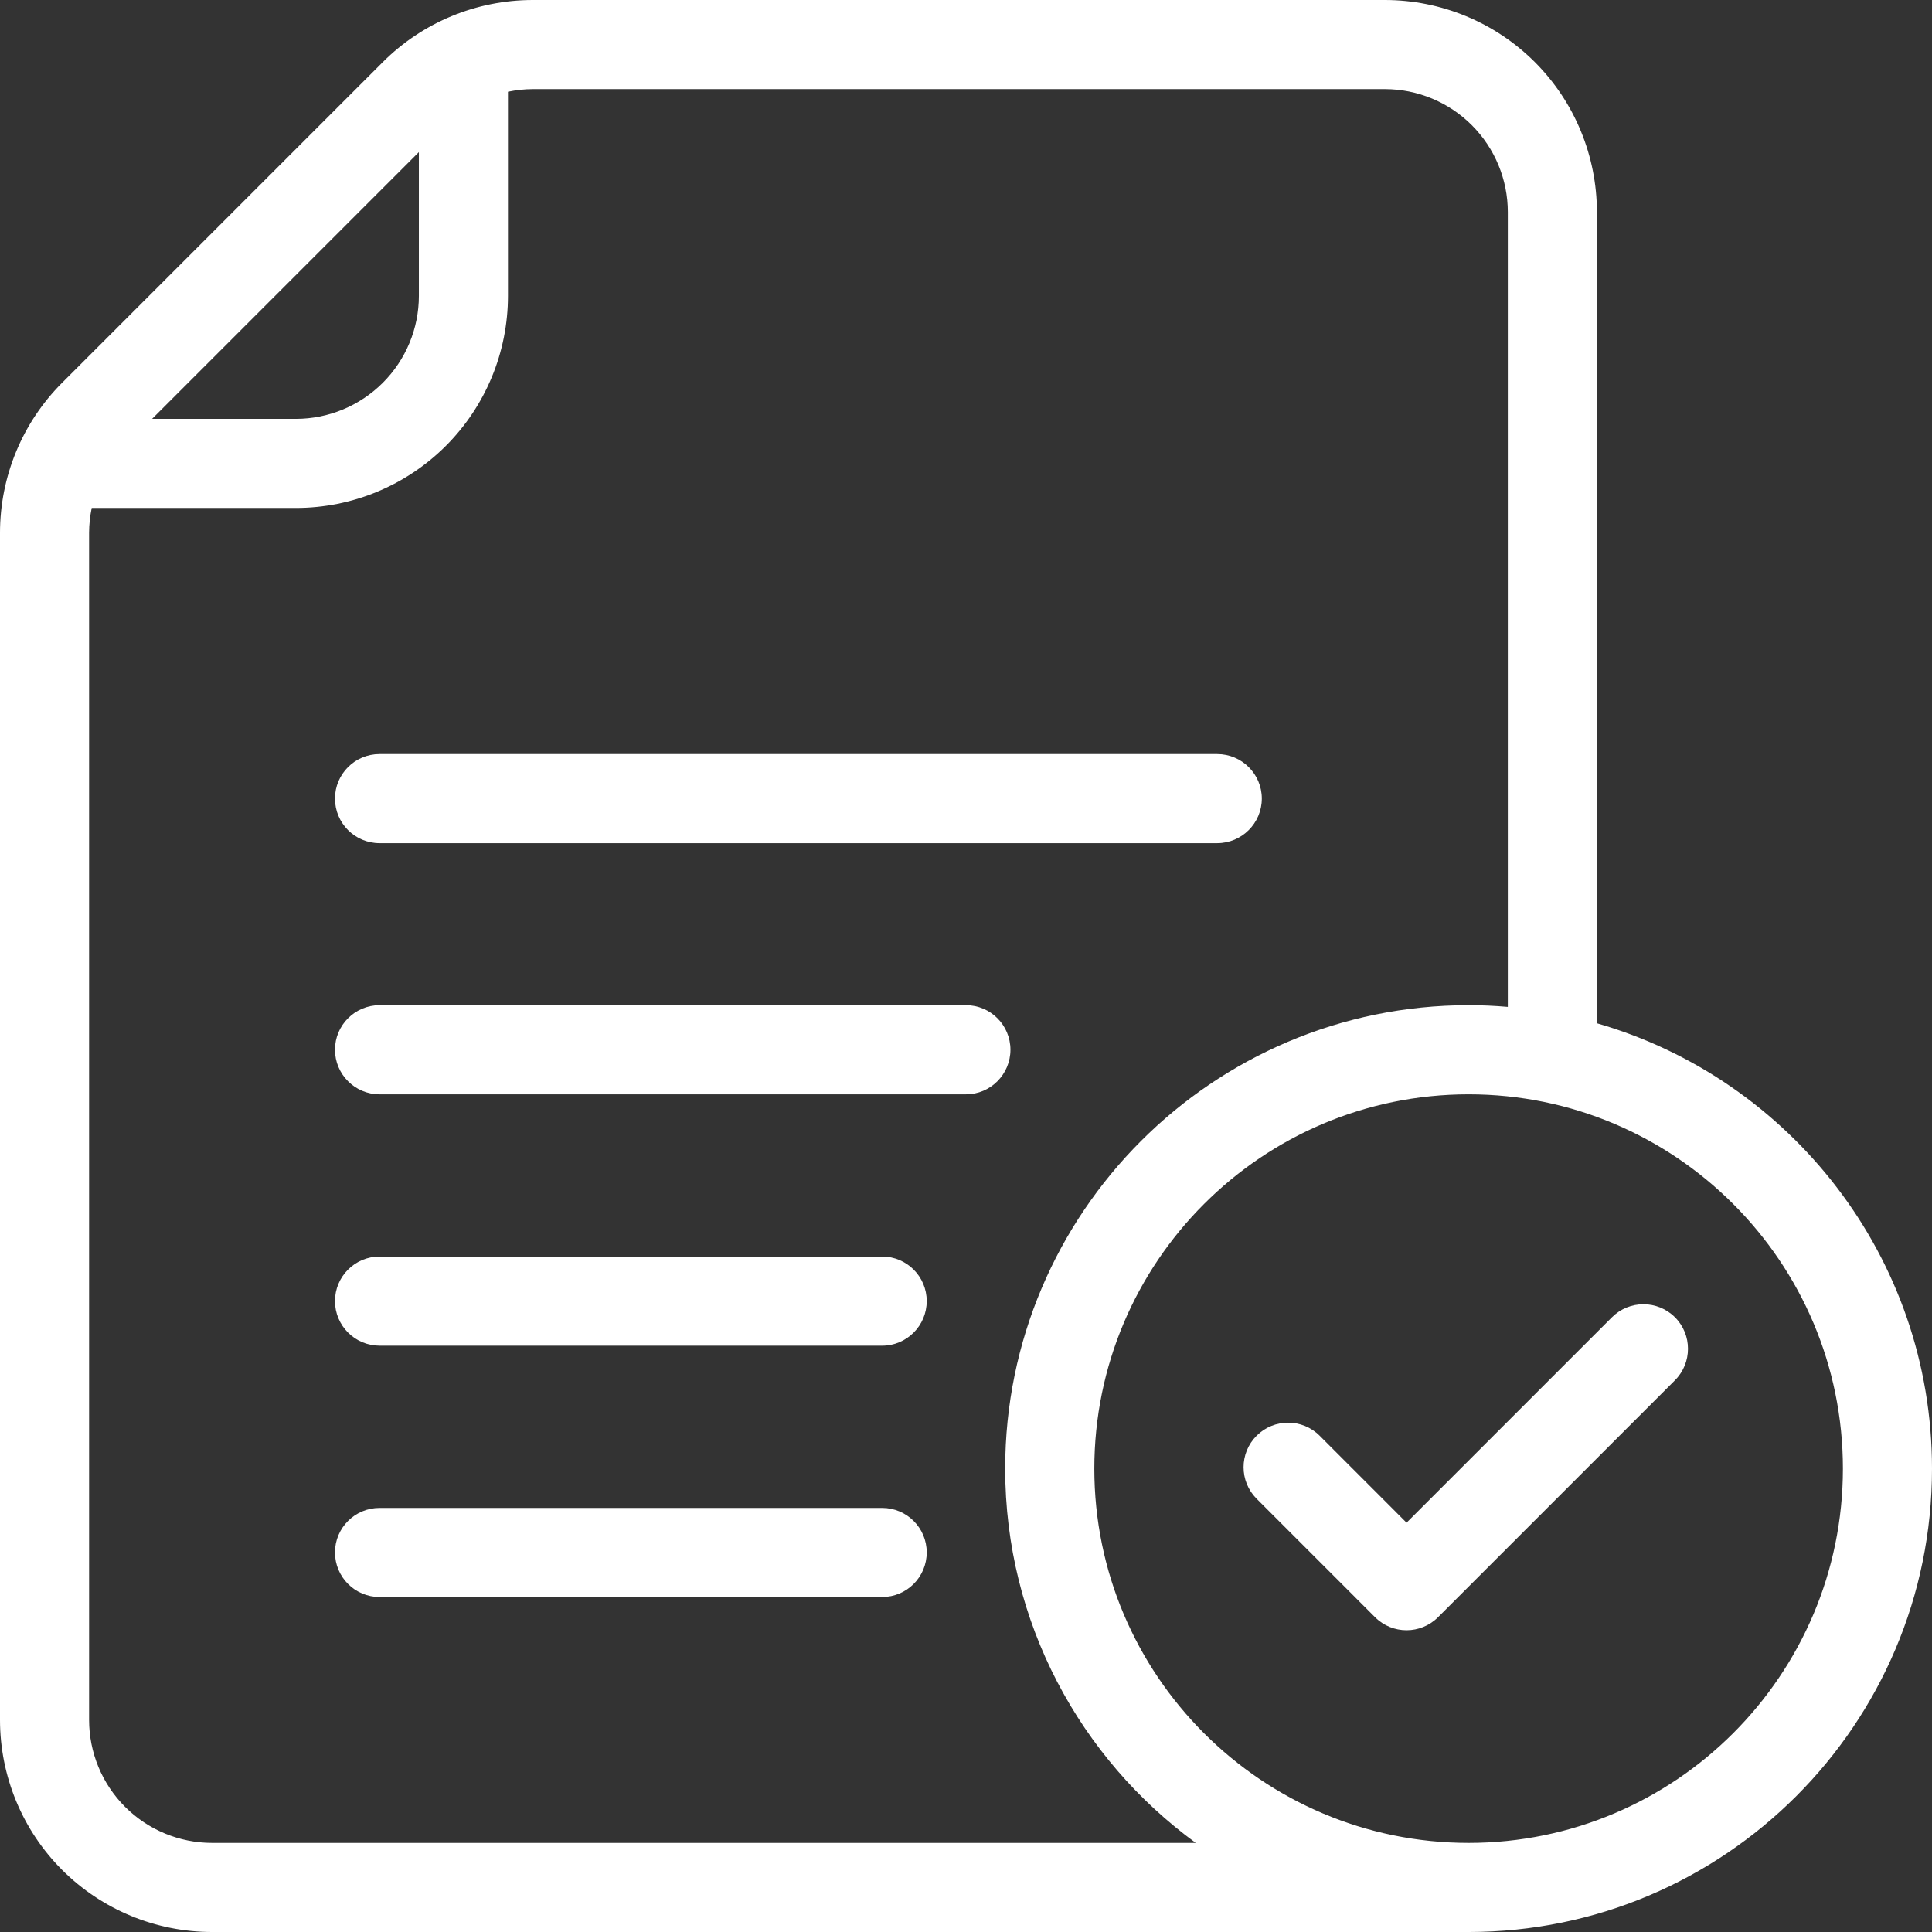
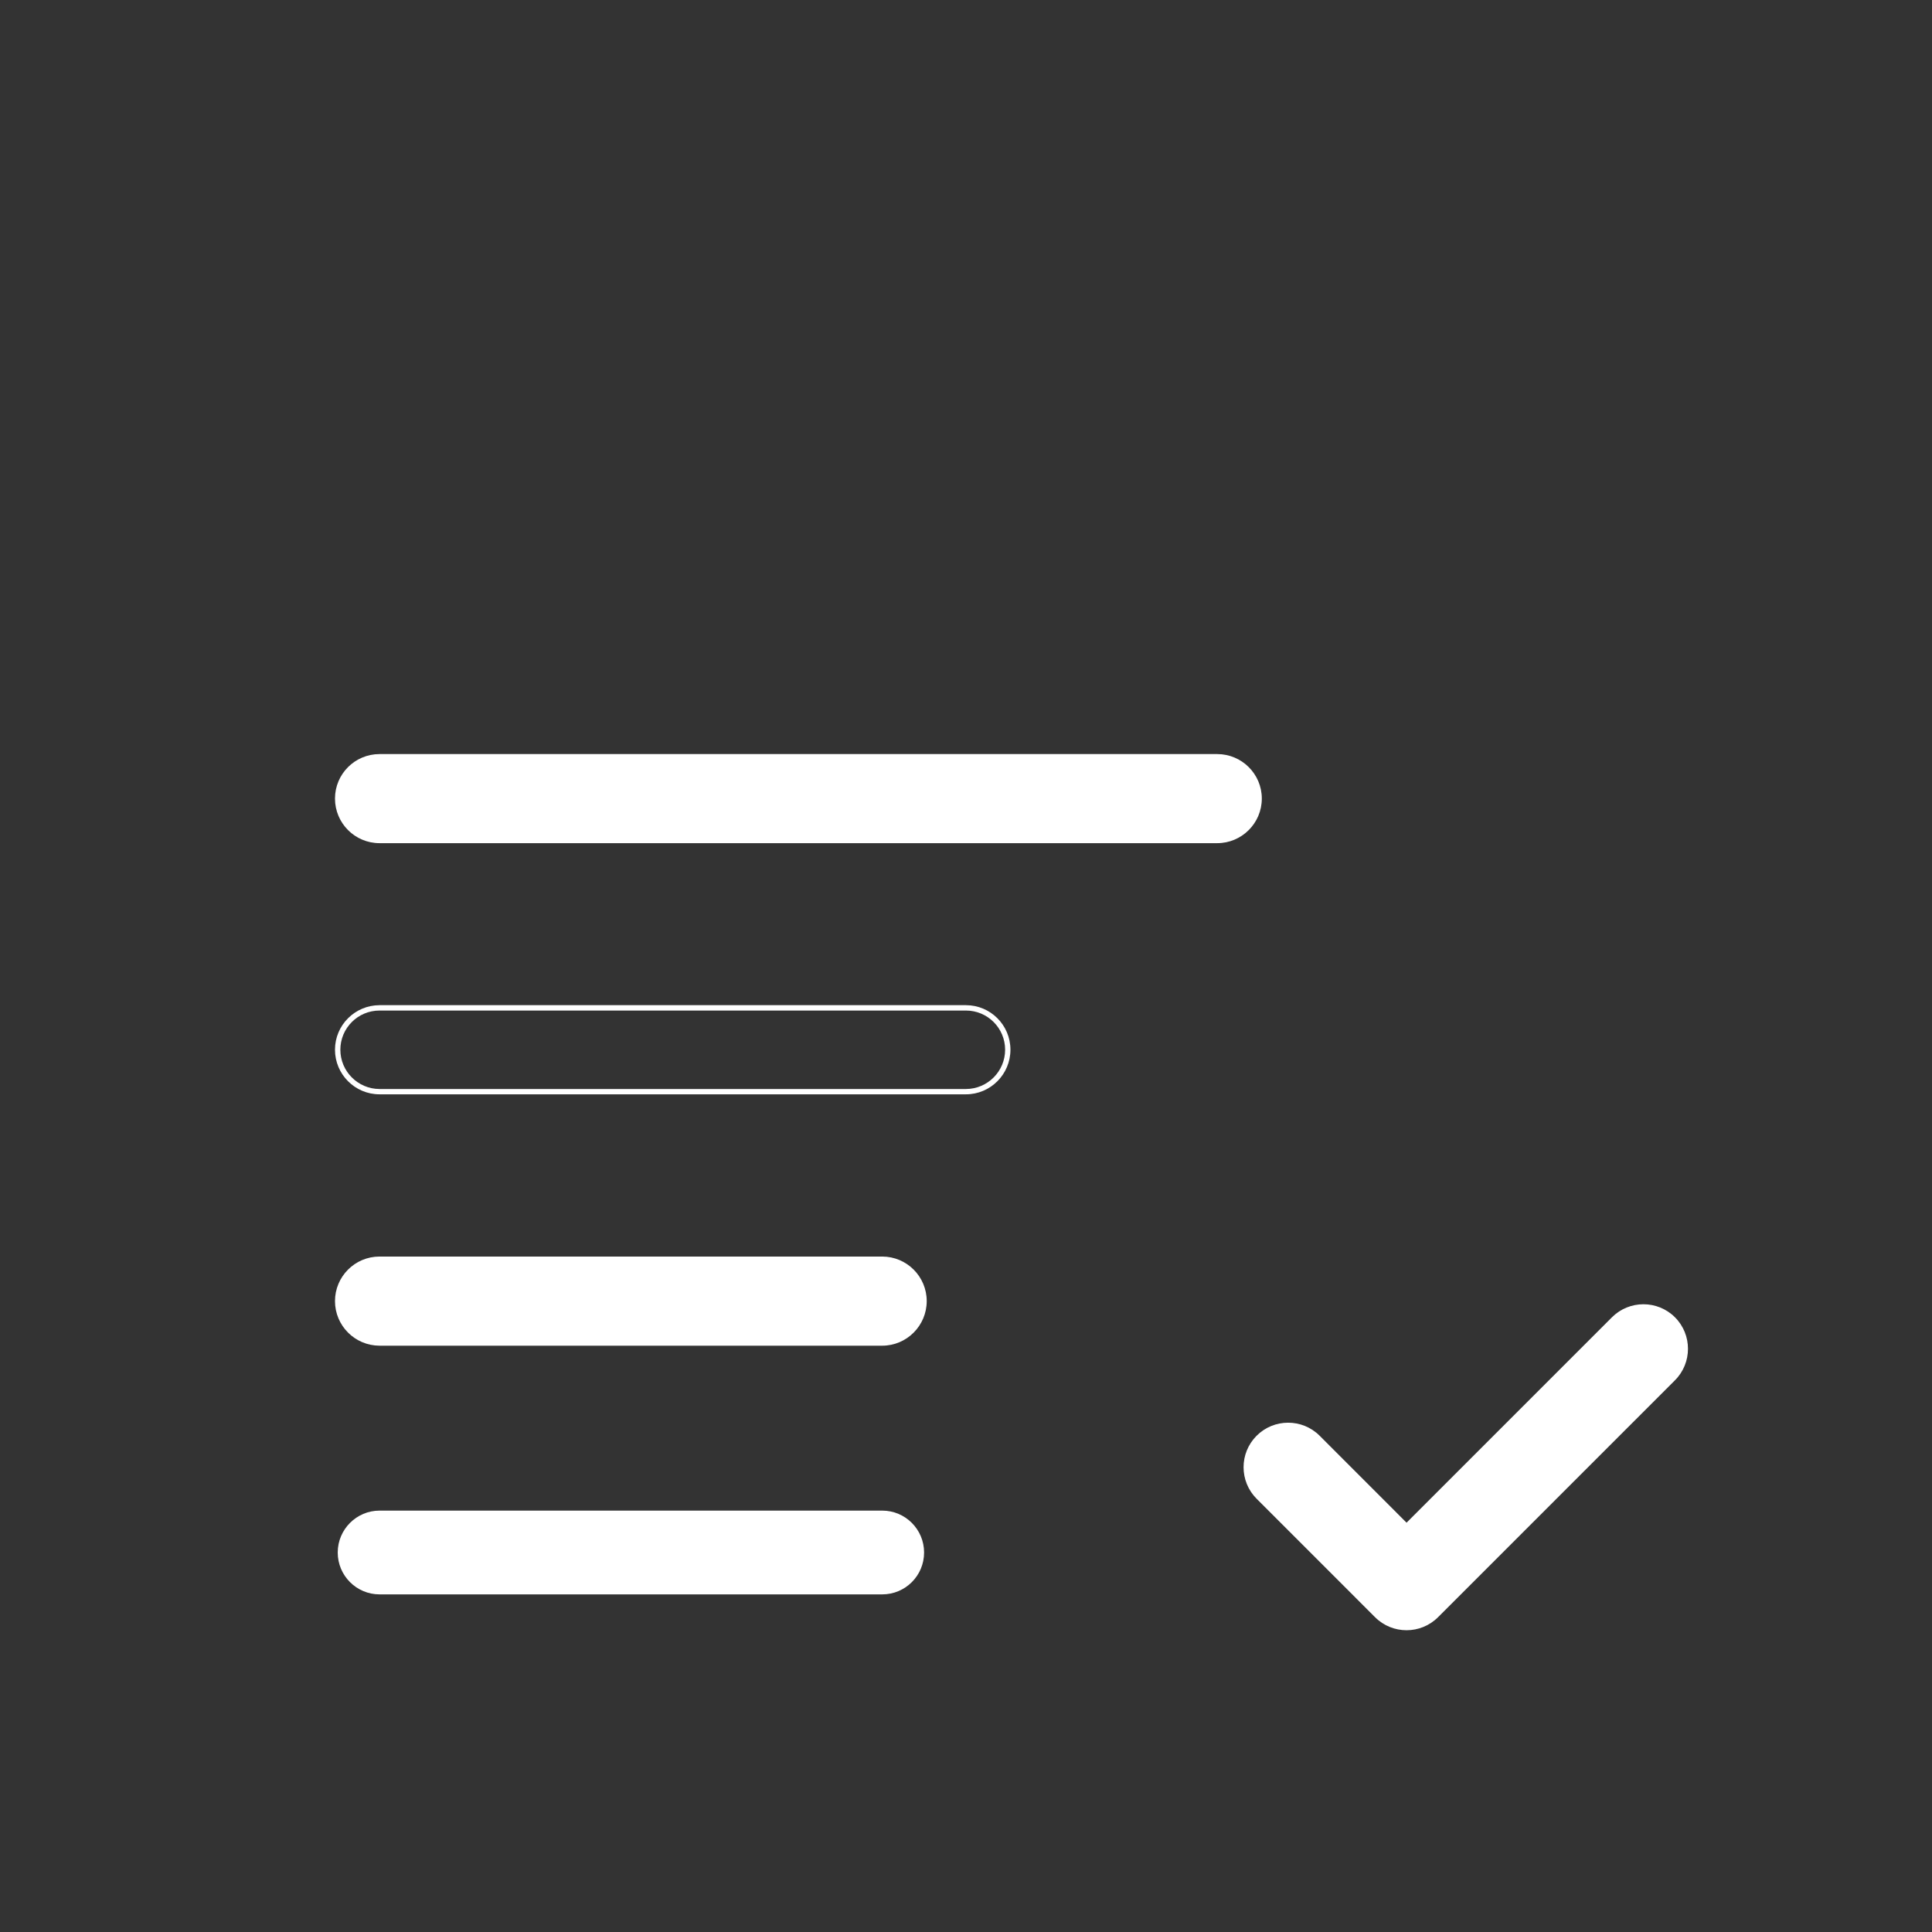
<svg xmlns="http://www.w3.org/2000/svg" width="36" height="36" viewBox="0 0 36 36" fill="none">
  <rect x="0" y="0" width="36" height="36" fill="#333333" stroke="none" />
  <path fill-rule="evenodd" clip-rule="evenodd" d="M23.45 27.892L25.657 30.099C25.962 30.403 26.456 30.403 26.761 30.099L31.175 25.684C31.48 25.38 31.48 24.886 31.175 24.581C30.87 24.276 30.376 24.276 30.072 24.581L26.209 28.443L24.554 26.788C24.249 26.483 23.755 26.483 23.45 26.788C23.146 27.093 23.146 27.587 23.45 27.892Z" fill="white" />
-   <path d="M24.518 26.823C24.233 26.538 23.77 26.538 23.485 26.823C23.2 27.108 23.2 27.571 23.485 27.856L25.692 30.063C25.977 30.348 26.44 30.348 26.725 30.063L31.139 25.649C31.424 25.364 31.425 24.901 31.14 24.616C30.855 24.331 30.391 24.331 30.106 24.616L26.209 28.514L24.518 26.823ZM26.209 28.373L30.036 24.546C30.36 24.222 30.886 24.222 31.21 24.545C31.534 24.869 31.534 25.396 31.21 25.72L26.796 30.134C26.472 30.458 25.946 30.458 25.622 30.134L23.415 27.927C23.091 27.602 23.091 27.077 23.415 26.753C23.739 26.429 24.265 26.429 24.589 26.752L26.209 28.373Z" fill="white" />
+   <path d="M24.518 26.823C24.233 26.538 23.77 26.538 23.485 26.823C23.2 27.108 23.2 27.571 23.485 27.856L25.692 30.063C25.977 30.348 26.44 30.348 26.725 30.063L31.139 25.649C31.424 25.364 31.425 24.901 31.14 24.616C30.855 24.331 30.391 24.331 30.106 24.616L26.209 28.514L24.518 26.823ZM26.209 28.373L30.036 24.546C30.36 24.222 30.886 24.222 31.21 24.545C31.534 24.869 31.534 25.396 31.21 25.72L26.796 30.134C26.472 30.458 25.946 30.458 25.622 30.134L23.415 27.927C23.091 27.602 23.091 27.077 23.415 26.753C23.739 26.429 24.265 26.429 24.589 26.752Z" fill="white" />
  <path fill-rule="evenodd" clip-rule="evenodd" d="M7.073 15.659H22.682C23.113 15.659 23.463 15.309 23.463 14.878C23.463 14.447 23.113 14.098 22.682 14.098H7.073C6.643 14.098 6.293 14.447 6.293 14.878C6.293 15.309 6.643 15.659 7.073 15.659Z" fill="white" />
  <path d="M23.412 14.88C23.411 14.477 23.084 14.15 22.681 14.15H7.072C6.669 14.15 6.342 14.477 6.342 14.88C6.342 15.284 6.669 15.612 7.072 15.612H22.681C23.084 15.612 23.412 15.284 23.412 14.88ZM23.512 14.88C23.512 15.339 23.139 15.711 22.681 15.711H7.072C6.614 15.711 6.242 15.339 6.242 14.88C6.242 14.422 6.614 14.051 7.072 14.051H22.681C23.139 14.051 23.512 14.422 23.512 14.88Z" fill="white" />
-   <path fill-rule="evenodd" clip-rule="evenodd" d="M7.073 20.342H18C18.43 20.342 18.78 19.992 18.78 19.562C18.78 19.131 18.43 18.781 18 18.781H7.073C6.643 18.781 6.293 19.131 6.293 19.562C6.293 19.992 6.643 20.342 7.073 20.342Z" fill="white" />
  <path d="M18.729 19.56C18.729 19.157 18.402 18.83 17.999 18.83H7.072C6.669 18.83 6.342 19.157 6.342 19.56C6.342 19.963 6.669 20.291 7.072 20.292H17.999C18.402 20.291 18.729 19.963 18.729 19.56ZM18.828 19.56C18.828 20.018 18.457 20.391 17.999 20.391H7.072C6.614 20.391 6.242 20.018 6.242 19.56C6.242 19.102 6.614 18.731 7.072 18.73H17.999C18.457 18.73 18.828 19.102 18.828 19.56Z" fill="white" />
  <path fill-rule="evenodd" clip-rule="evenodd" d="M7.073 25.026H16.439C16.87 25.026 17.219 24.676 17.219 24.245C17.219 23.814 16.87 23.465 16.439 23.465H7.073C6.643 23.465 6.293 23.814 6.293 24.245C6.293 24.676 6.643 25.026 7.073 25.026Z" fill="white" />
  <path d="M17.168 24.244C17.168 23.841 16.841 23.513 16.438 23.513H7.072C6.669 23.514 6.342 23.841 6.342 24.244C6.342 24.647 6.669 24.975 7.072 24.975H16.438C16.841 24.975 17.168 24.647 17.168 24.244ZM17.268 24.244C17.268 24.702 16.896 25.075 16.438 25.075H7.072C6.614 25.074 6.242 24.702 6.242 24.244C6.242 23.786 6.614 23.414 7.072 23.414H16.438C16.896 23.414 17.268 23.786 17.268 24.244Z" fill="white" />
  <path fill-rule="evenodd" clip-rule="evenodd" d="M7.073 29.709H16.439C16.87 29.709 17.219 29.36 17.219 28.929C17.219 28.498 16.87 28.148 16.439 28.148H7.073C6.643 28.148 6.293 28.498 6.293 28.929C6.293 29.36 6.643 29.709 7.073 29.709Z" fill="white" />
-   <path d="M17.168 28.927C17.168 28.524 16.841 28.197 16.438 28.197H7.072C6.669 28.197 6.342 28.524 6.342 28.927C6.342 29.331 6.669 29.659 7.072 29.659H16.438C16.841 29.659 17.168 29.331 17.168 28.927ZM17.268 28.927C17.268 29.386 16.896 29.758 16.438 29.758H7.072C6.614 29.758 6.242 29.386 6.242 28.927C6.242 28.469 6.614 28.098 7.072 28.098H16.438C16.896 28.098 17.268 28.469 17.268 28.927Z" fill="white" />
-   <path fill-rule="evenodd" clip-rule="evenodd" d="M27.365 35.951H3.951C2.916 35.951 1.923 35.54 1.191 34.809C0.46 34.077 0.049 33.084 0.049 32.049C0.049 26.226 0.049 13.936 0.049 9.929C0.049 8.894 0.46 7.901 1.191 7.169L7.167 1.193C7.899 0.462 8.892 0.051 9.927 0.051H25.804C26.838 0.051 27.831 0.462 28.563 1.193C29.295 1.925 29.706 2.918 29.706 3.953V19.105C33.308 20.125 35.95 23.44 35.95 27.366C35.95 32.105 32.103 35.951 27.365 35.951ZM28.145 18.817V3.953C28.145 3.332 27.898 2.736 27.459 2.298C27.02 1.858 26.425 1.612 25.804 1.612C21.277 1.612 13.088 1.612 9.927 1.612C9.753 1.612 9.581 1.631 9.414 1.669V5.514C9.414 6.549 9.003 7.542 8.272 8.274C7.54 9.005 6.547 9.416 5.512 9.416H1.667C1.629 9.583 1.61 9.755 1.61 9.929V32.049C1.61 32.67 1.856 33.266 2.296 33.705C2.734 34.144 3.33 34.391 3.951 34.391H22.43C20.223 32.837 18.78 30.269 18.78 27.366C18.78 22.628 22.626 18.782 27.365 18.782C27.628 18.782 27.887 18.793 28.145 18.817ZM27.365 20.343C31.241 20.343 34.389 23.49 34.389 27.366C34.389 31.243 31.241 34.391 27.365 34.391C23.488 34.391 20.34 31.243 20.34 27.366C20.34 23.49 23.488 20.343 27.365 20.343ZM7.853 2.715L2.713 7.855H5.512C6.133 7.855 6.729 7.609 7.167 7.169C7.607 6.731 7.853 6.135 7.853 5.514V2.715Z" fill="white" />
-   <path d="M35.901 27.366C35.901 23.462 33.274 20.166 29.693 19.152L29.657 19.142V3.952C29.657 2.93 29.25 1.95 28.529 1.227C27.806 0.505 26.826 0.099 25.805 0.099H9.928C8.906 0.099 7.926 0.505 7.204 1.227L1.227 7.204C0.505 7.926 0.099 8.906 0.099 9.928V32.048C0.099 33.07 0.505 34.05 1.227 34.773C1.95 35.495 2.93 35.901 3.952 35.901H27.366C32.076 35.901 35.901 32.076 35.901 27.366ZM18.73 27.366C18.73 22.6 22.6 18.73 27.366 18.73C27.612 18.73 27.855 18.741 28.096 18.762V3.952C28.096 3.344 27.854 2.761 27.424 2.331C26.995 1.902 26.412 1.66 25.805 1.66H9.928C9.771 1.66 9.616 1.678 9.465 1.709V5.513C9.465 6.561 9.049 7.567 8.308 8.308C7.567 9.049 6.561 9.465 5.513 9.465H1.709C1.678 9.616 1.66 9.771 1.66 9.928V32.048C1.66 32.656 1.901 33.239 2.331 33.669C2.761 34.099 3.344 34.34 3.952 34.34H22.281C20.131 32.769 18.73 30.231 18.73 27.366ZM34.34 27.366C34.34 23.517 31.215 20.391 27.366 20.391C23.517 20.391 20.391 23.517 20.391 27.366C20.391 31.215 23.517 34.34 27.366 34.34C31.214 34.339 34.339 31.214 34.34 27.366ZM7.805 2.834L2.834 7.805H5.513C6.121 7.805 6.703 7.563 7.133 7.133C7.563 6.703 7.805 6.121 7.805 5.513V2.834ZM34.439 27.366C34.439 31.27 31.27 34.439 27.366 34.439C23.462 34.439 20.292 31.27 20.291 27.366C20.291 23.462 23.462 20.291 27.366 20.291C31.27 20.292 34.439 23.462 34.439 27.366ZM7.904 5.513C7.904 6.147 7.652 6.756 7.204 7.204C6.756 7.652 6.147 7.904 5.513 7.904H2.593L2.679 7.819L7.819 2.679L7.904 2.593V5.513ZM28.195 18.871L28.141 18.865C27.885 18.842 27.627 18.831 27.366 18.831C22.655 18.831 18.831 22.655 18.831 27.366C18.831 30.251 20.265 32.803 22.459 34.348L22.588 34.439H3.952C3.397 34.439 2.862 34.246 2.437 33.897L2.261 33.739C1.813 33.291 1.561 32.682 1.561 32.048V9.928C1.561 9.75 1.58 9.574 1.619 9.404L1.627 9.365H5.513C6.535 9.365 7.514 8.959 8.237 8.237C8.959 7.514 9.365 6.535 9.365 5.513V1.627L9.404 1.619C9.574 1.58 9.75 1.561 9.928 1.561H25.805C26.439 1.561 27.047 1.813 27.495 2.261L27.654 2.437C28.003 2.862 28.195 3.397 28.195 3.952V18.871ZM29.756 19.067C33.361 20.105 36 23.43 36 27.366C36 32.131 32.131 36 27.366 36H3.952C2.904 36 1.898 35.584 1.157 34.843C0.416 34.102 0 33.096 0 32.048V9.928C5.67683e-05 8.88 0.416 7.874 1.157 7.133L7.133 1.157C7.874 0.416 8.88 5.36117e-05 9.928 0H25.805C26.853 2.25054e-05 27.858 0.416 28.6 1.157C29.34 1.898 29.756 2.904 29.756 3.952V19.067Z" fill="white" />
</svg>